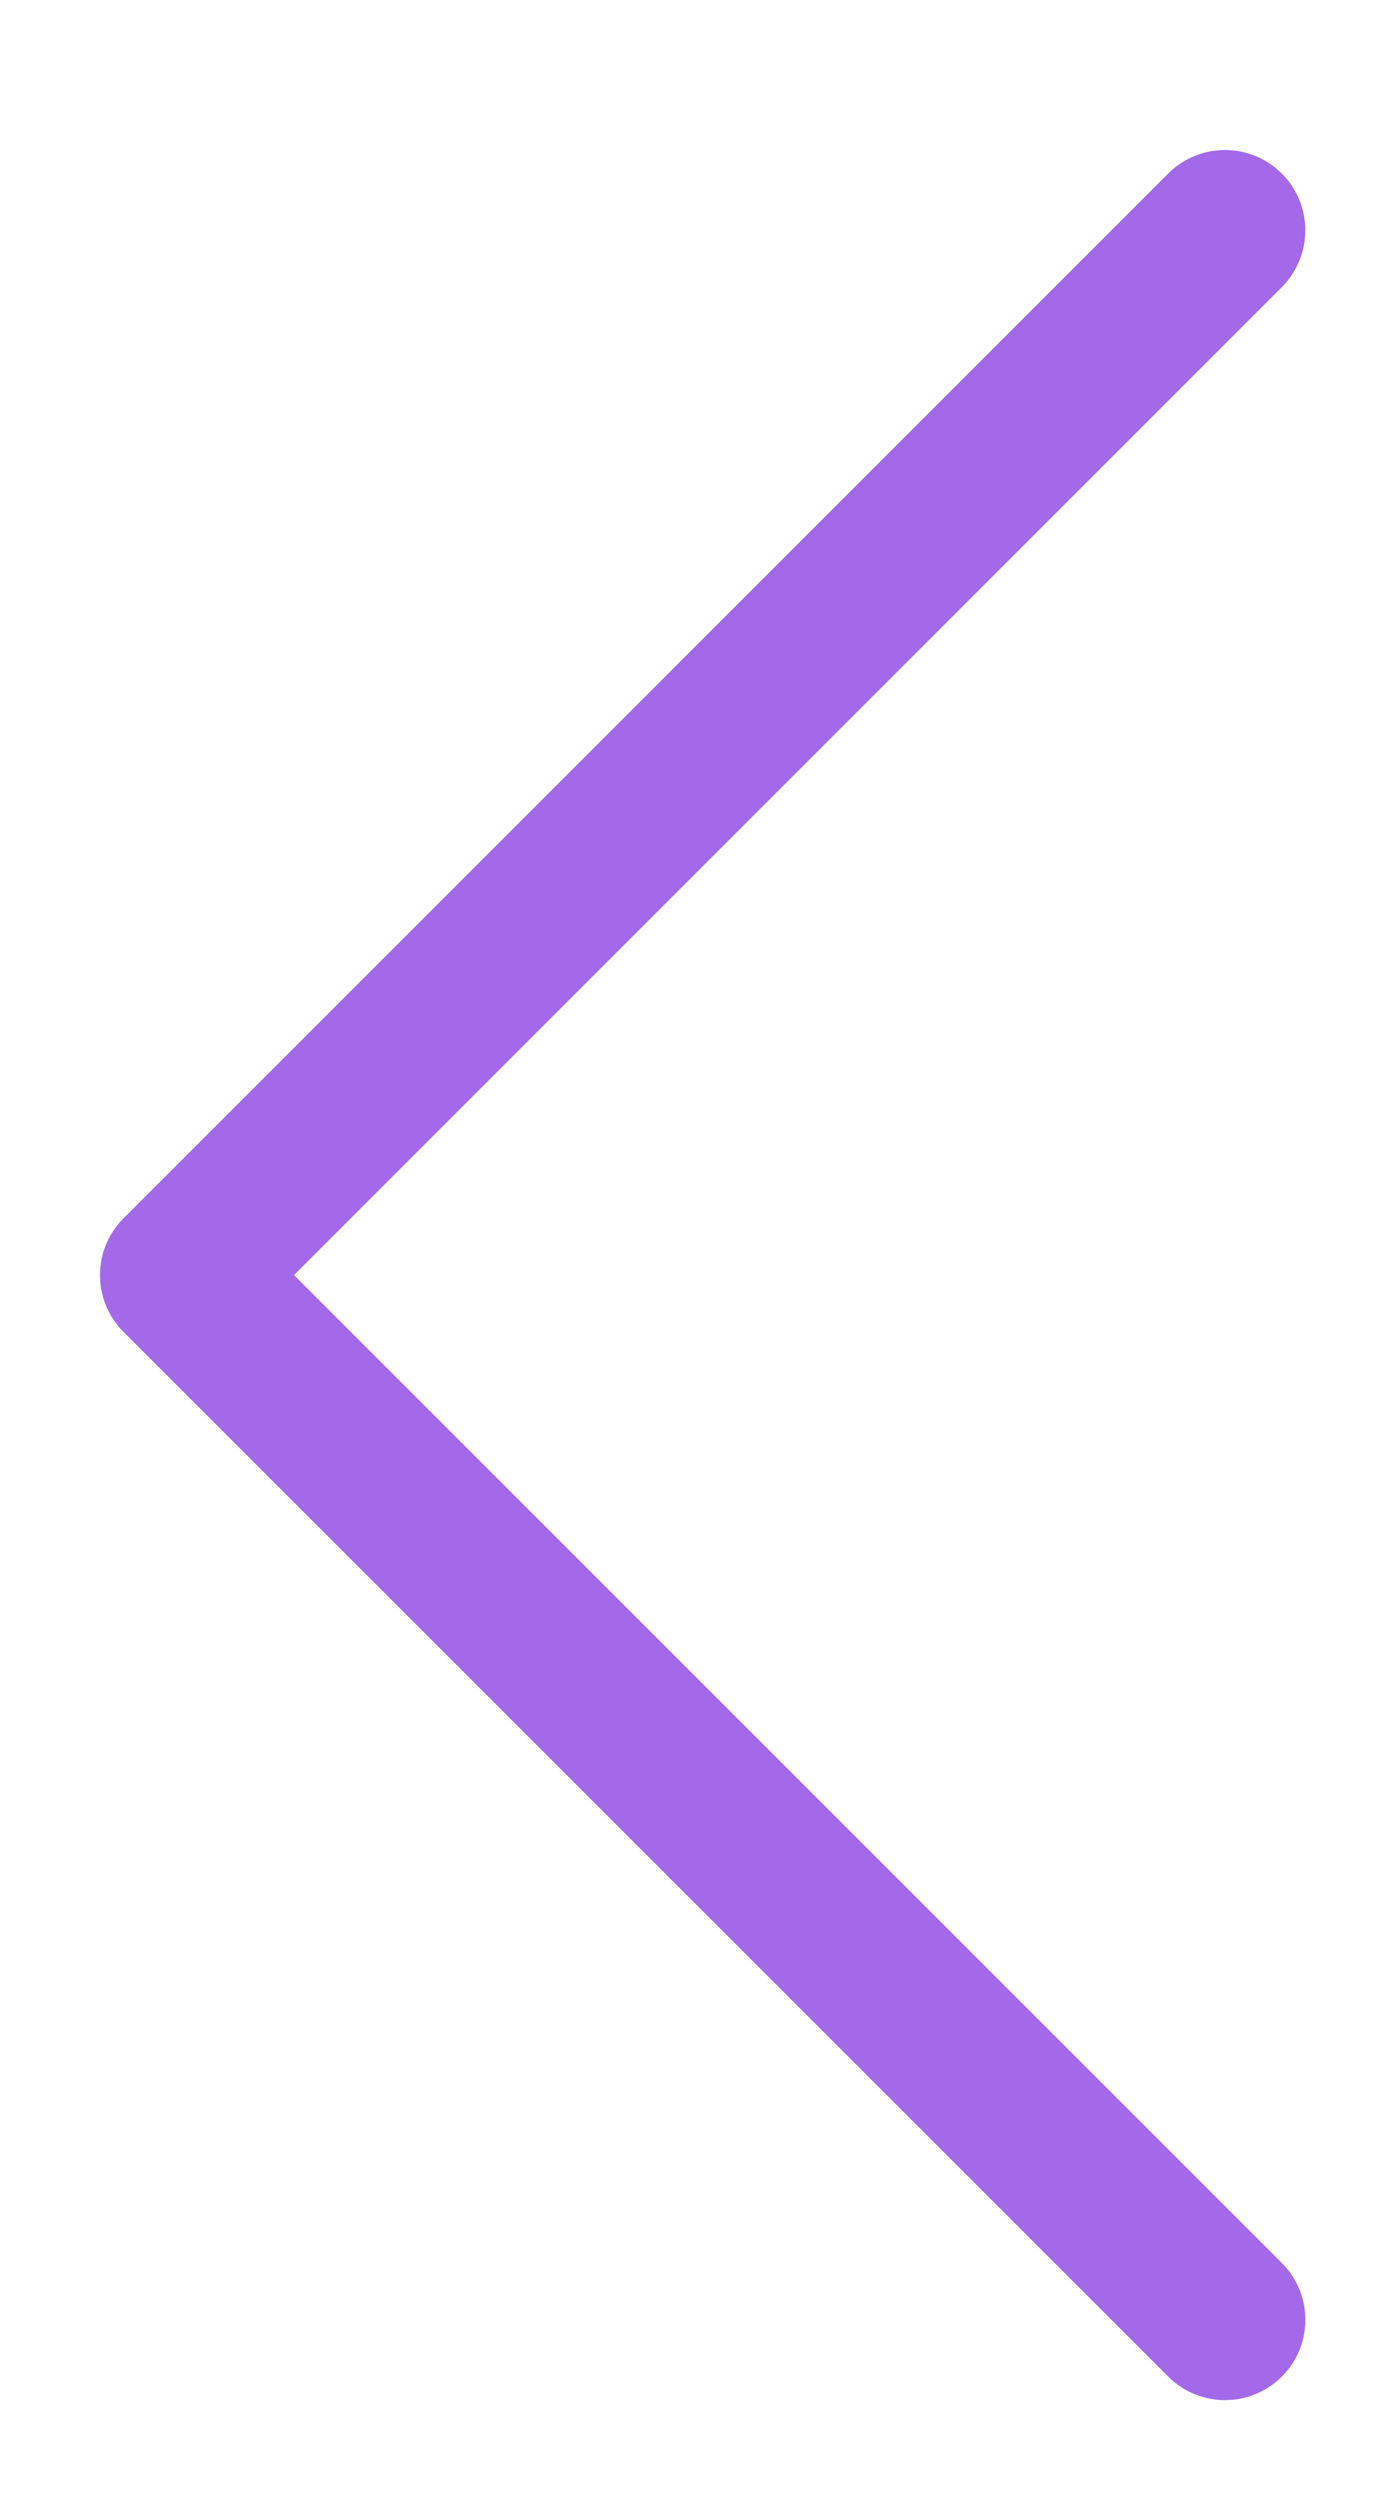
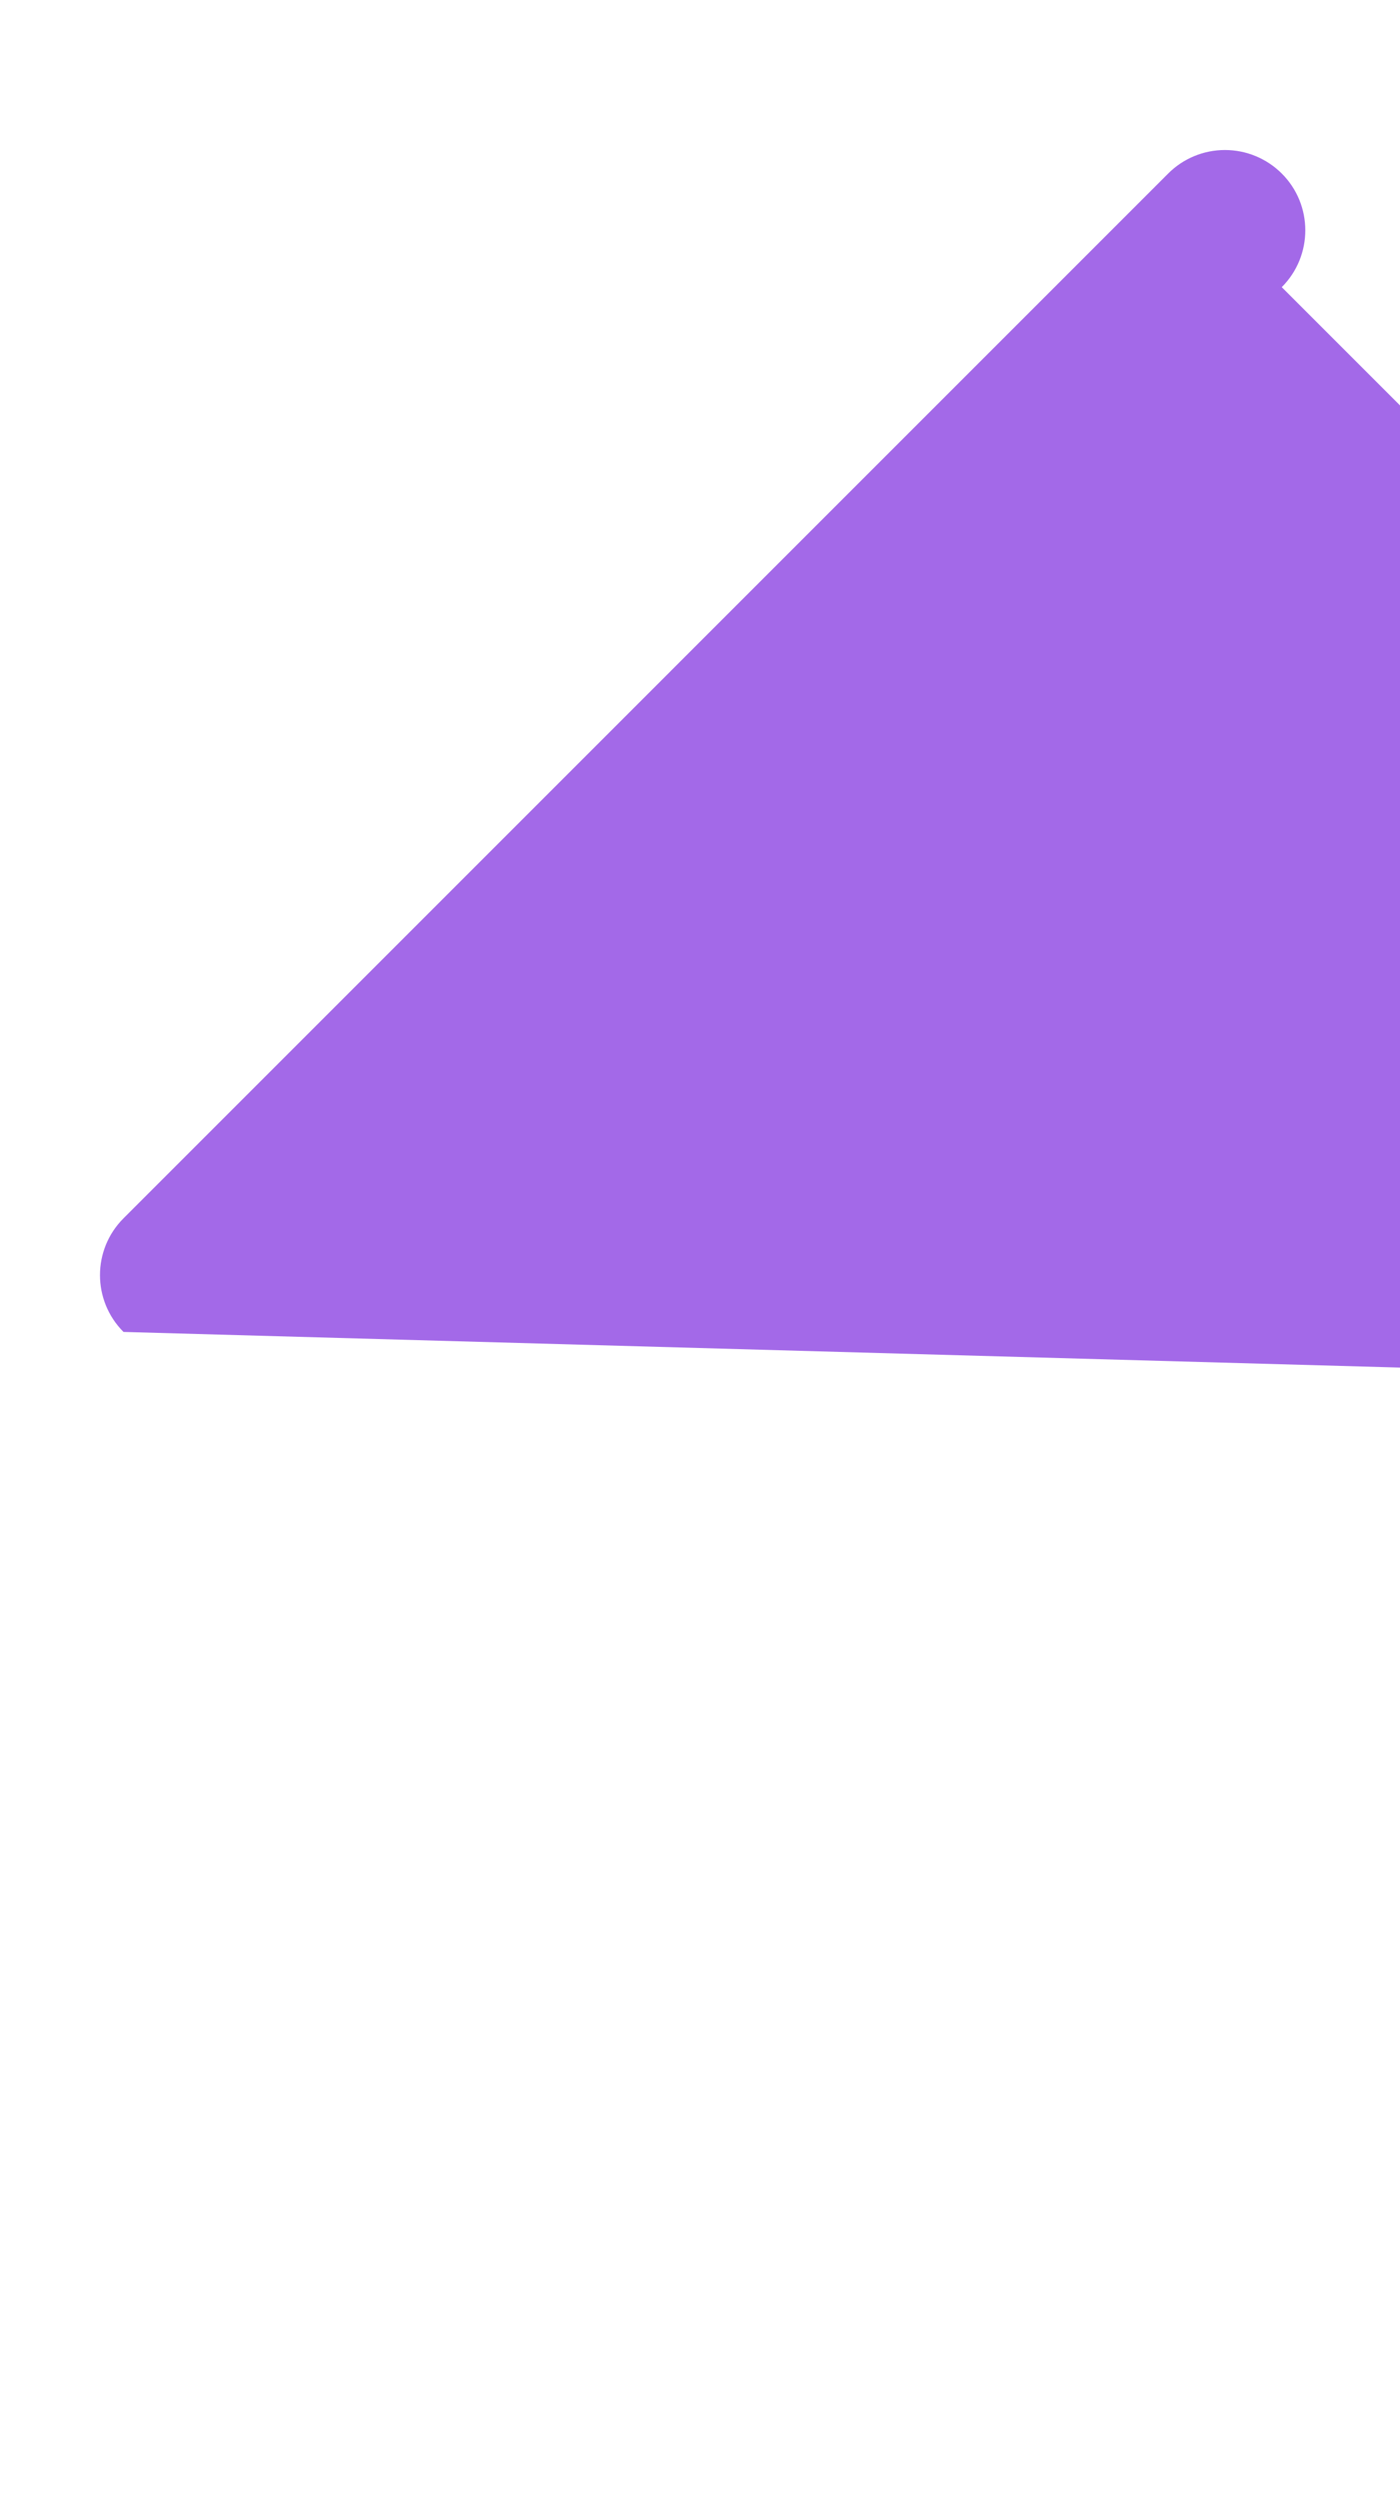
<svg xmlns="http://www.w3.org/2000/svg" version="1.1" id="Layer_1" x="0px" y="0px" width="28px" height="50px" viewBox="0 0 28 50" enable-background="new 0 0 28 50" xml:space="preserve">
  <g id="noun_caret_right_1916331" transform="translate(-7 -2)">
    <g id="Group_3477" transform="translate(9 5)">
-       <path id="Path_2498" fill="#A369E8" d="M23.635,0.47c0.628,0.627,0.628,1.645,0,2.273L3.88,22.5l19.756,19.756l0,0    c0.628,0.628,0.628,1.646,0,2.273c-0.627,0.627-1.645,0.627-2.272,0L0.47,23.637l0,0c-0.627-0.628-0.627-1.645,0-2.272    L21.363,0.471C21.664,0.169,22.073,0,22.499,0C22.925,0,23.333,0.169,23.635,0.47z" />
+       <path id="Path_2498" fill="#A369E8" d="M23.635,0.47c0.628,0.627,0.628,1.645,0,2.273l19.756,19.756l0,0    c0.628,0.628,0.628,1.646,0,2.273c-0.627,0.627-1.645,0.627-2.272,0L0.47,23.637l0,0c-0.627-0.628-0.627-1.645,0-2.272    L21.363,0.471C21.664,0.169,22.073,0,22.499,0C22.925,0,23.333,0.169,23.635,0.47z" />
    </g>
  </g>
</svg>